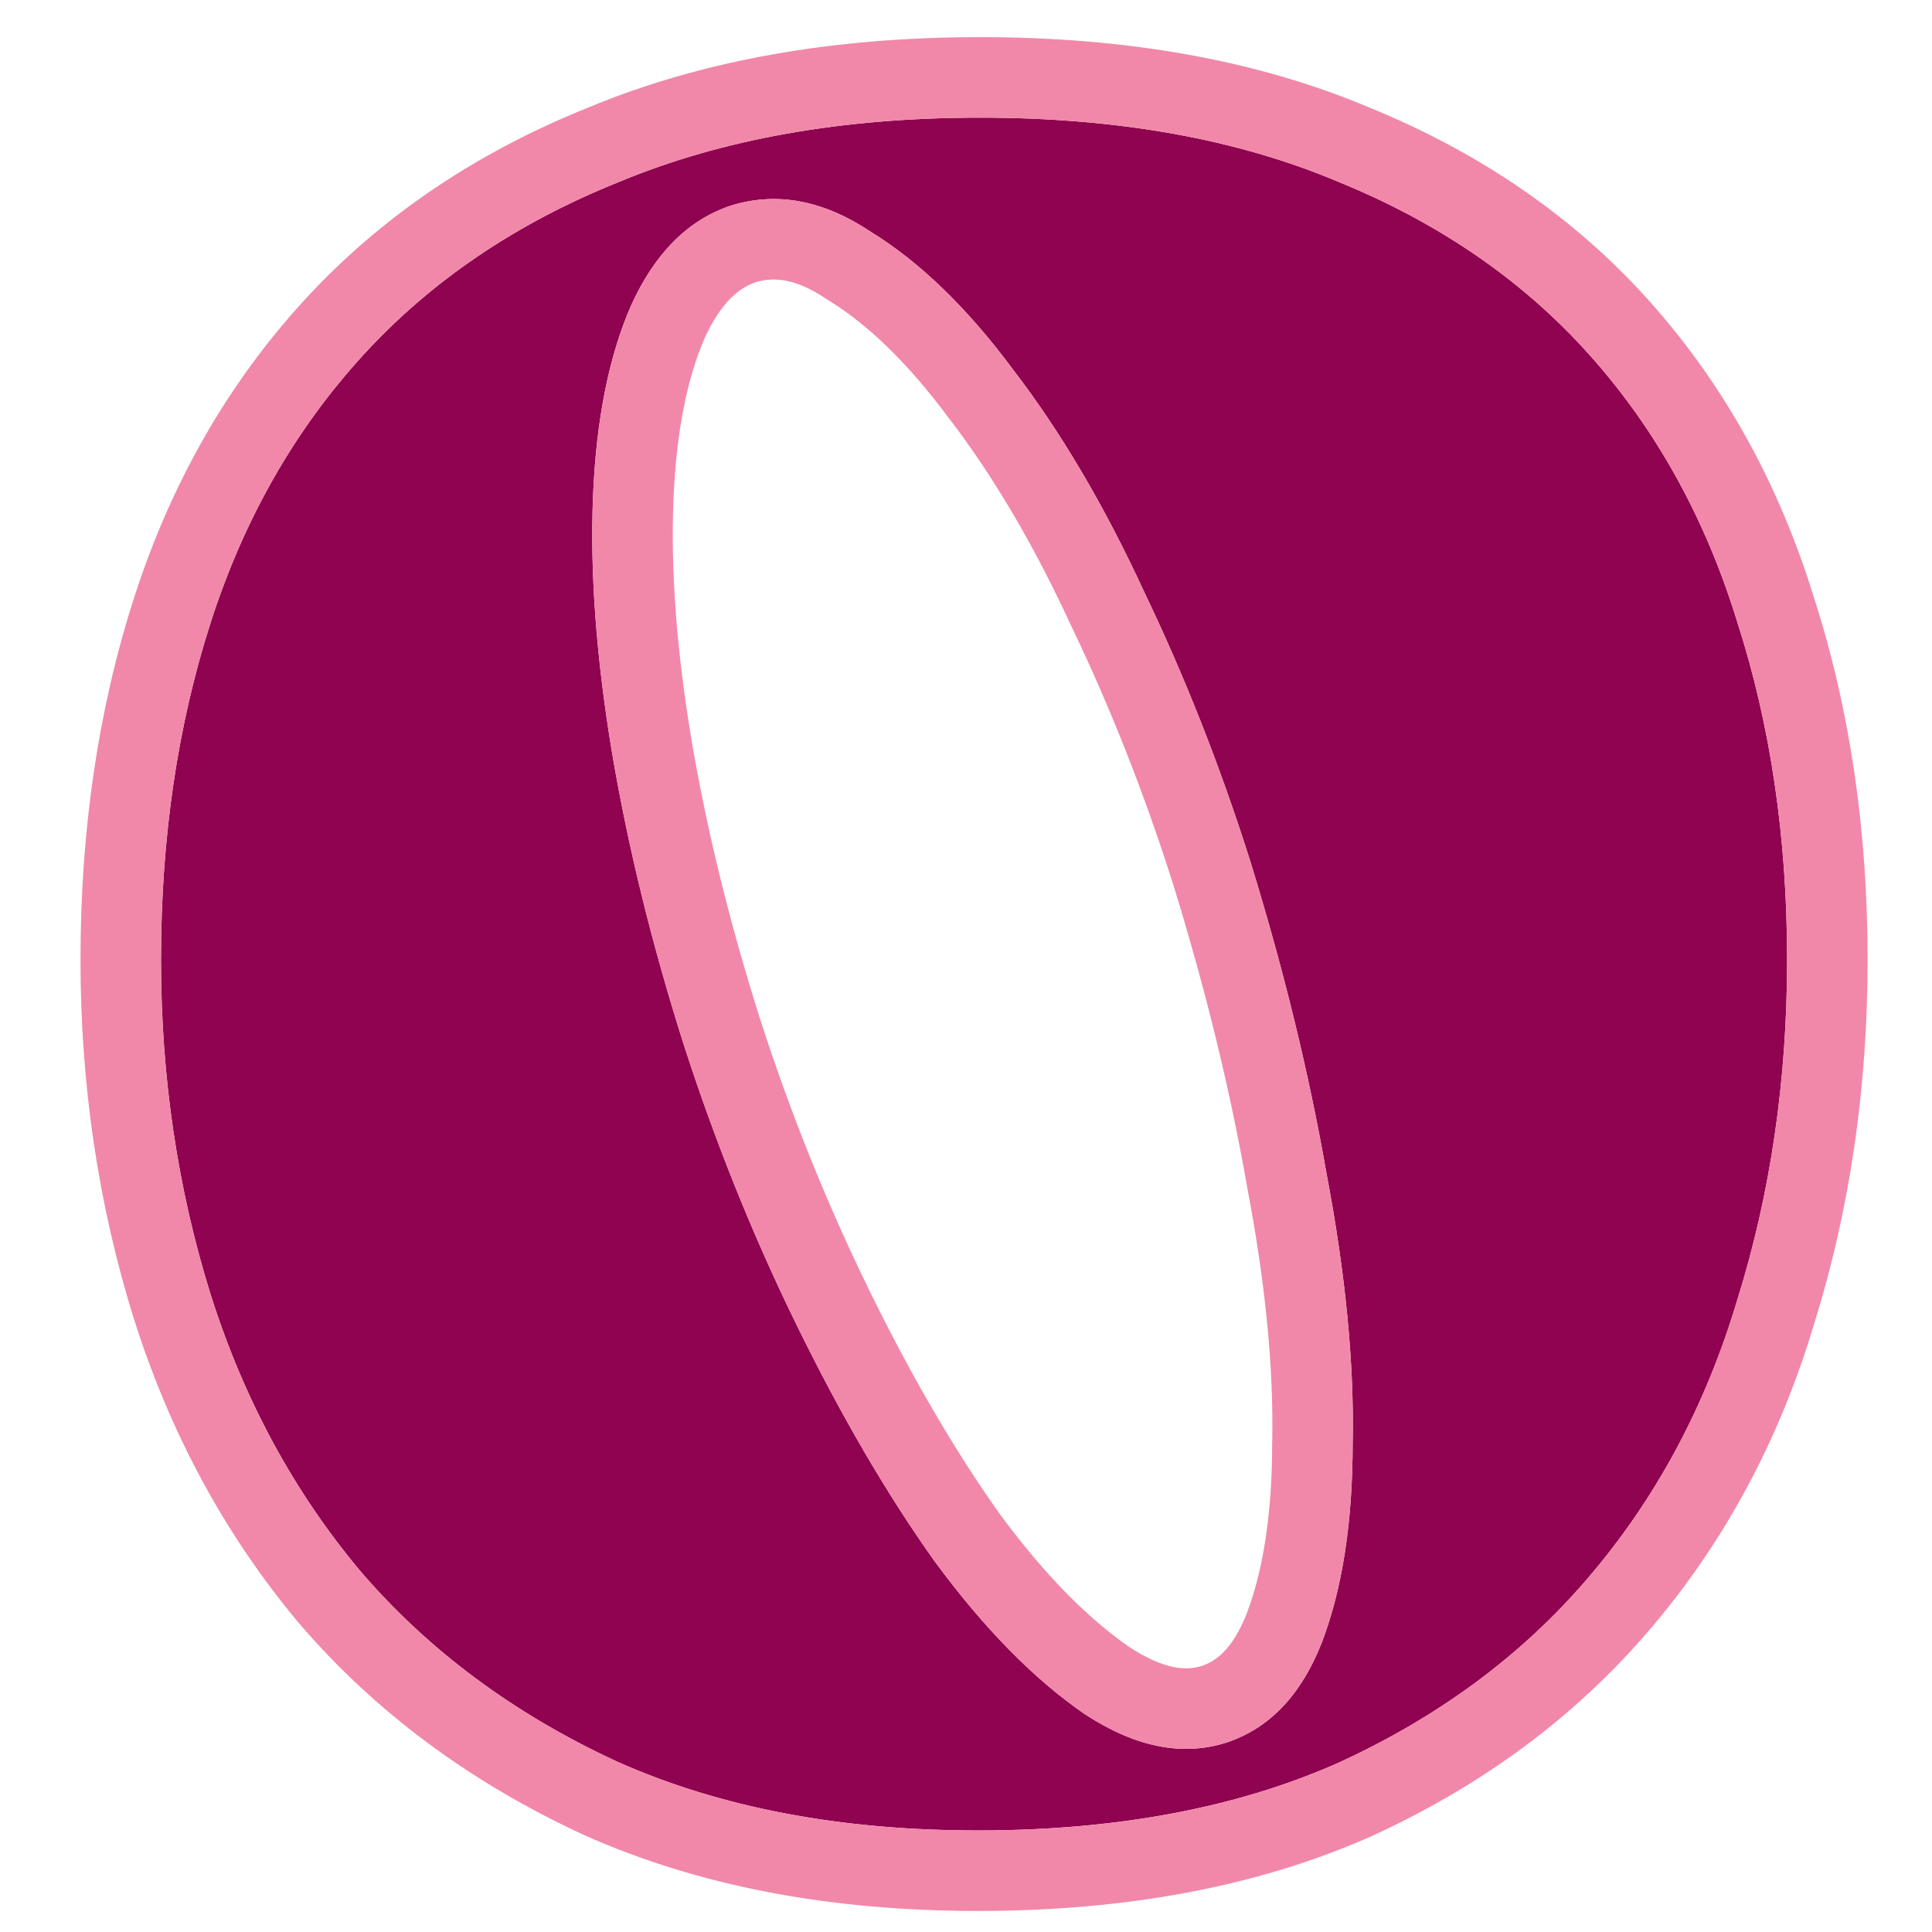
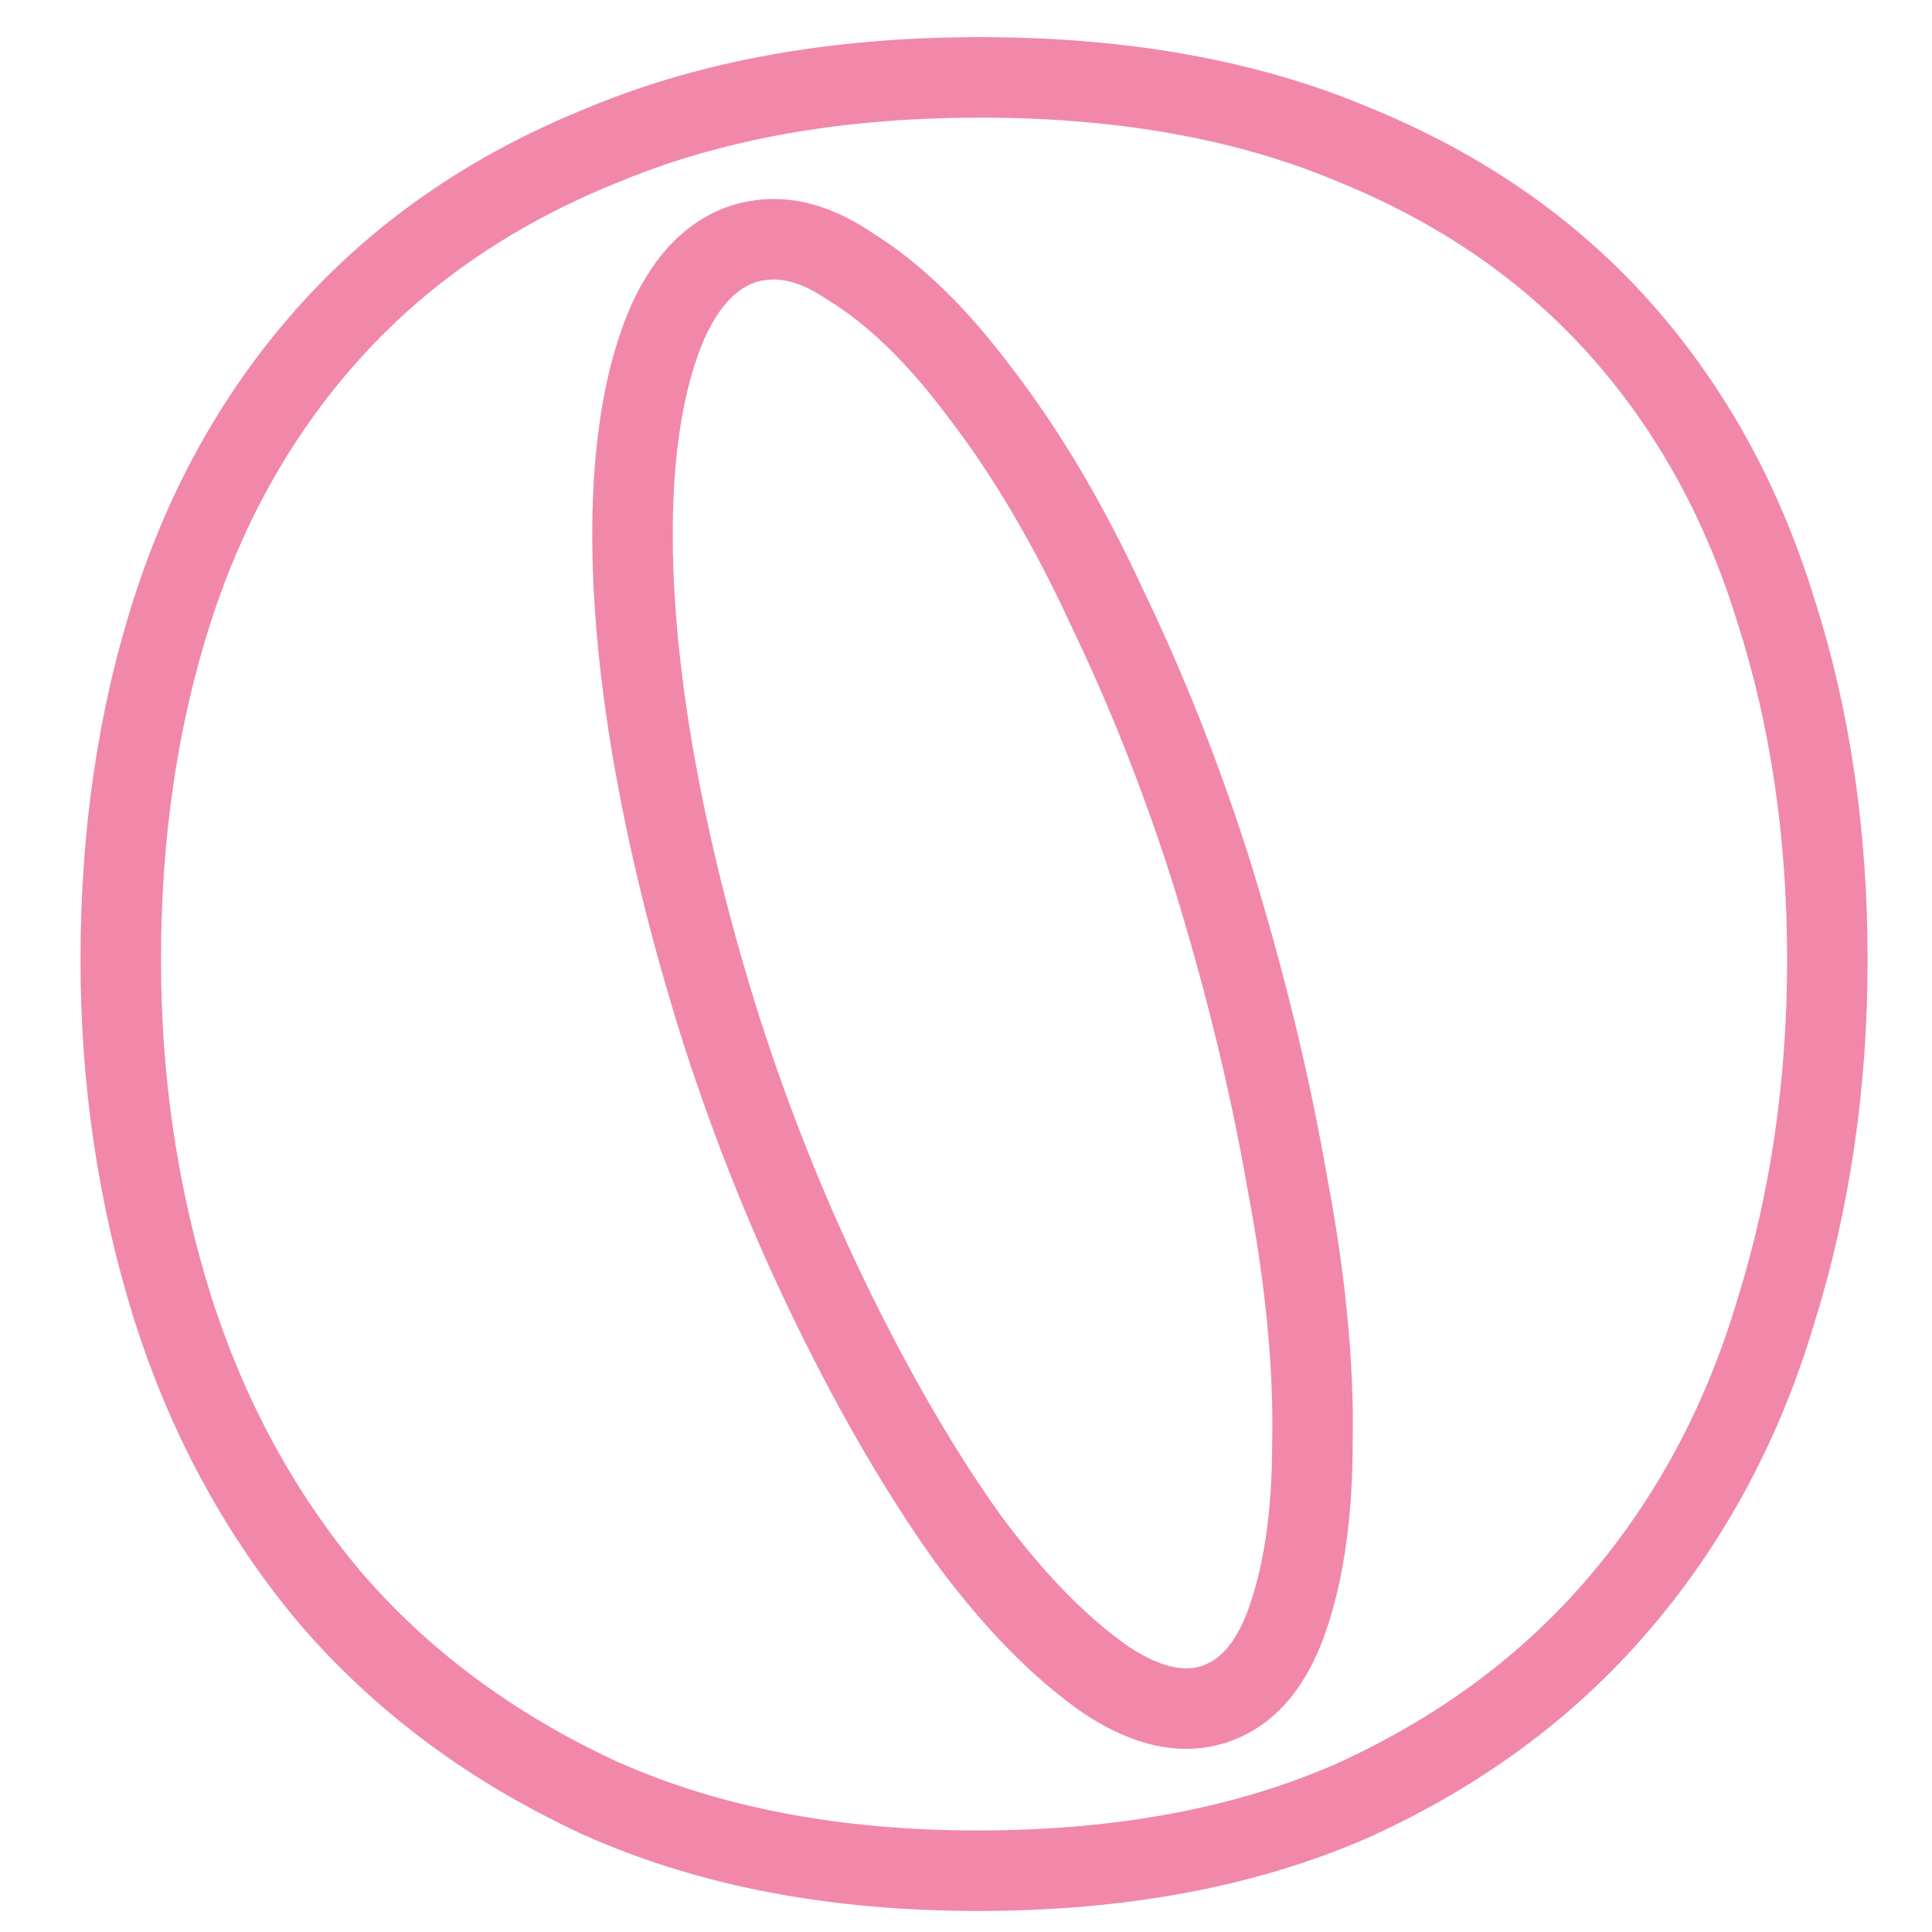
<svg xmlns="http://www.w3.org/2000/svg" width="120" height="120" viewBox="0 0 120 120" fill="none">
-   <path d="M60.721 113.693C52.169 113.693 44.699 112.265 38.309 109.408C31.92 106.453 26.612 102.513 22.385 97.588C18.257 92.662 15.161 86.949 13.096 80.448C11.032 73.848 10 66.903 10 59.613C10 52.028 11.032 45.035 13.096 38.632C15.161 32.229 18.306 26.712 22.533 22.083C26.76 17.453 32.068 13.857 38.457 11.296C44.846 8.636 52.317 7.307 60.869 7.307C69.42 7.307 76.842 8.636 83.133 11.296C89.424 13.857 94.634 17.453 98.762 22.083C102.891 26.712 105.938 32.229 107.904 38.632C109.968 45.035 111 52.028 111 59.613C111 67.1 109.968 74.143 107.904 80.743C105.938 87.343 102.841 93.106 98.615 98.031C94.486 102.858 89.276 106.699 82.985 109.556C76.694 112.314 69.273 113.693 60.721 113.693ZM76.203 108.226C78.857 107.34 80.823 105.271 82.101 102.02C83.379 98.671 84.017 94.534 84.017 89.609C84.116 84.683 83.575 79.118 82.396 72.912C81.314 66.706 79.742 60.254 77.677 53.555C75.81 47.645 73.598 42.03 71.042 36.711C68.585 31.391 65.882 26.811 62.933 22.969C60.082 19.127 57.133 16.271 54.086 14.399C51.137 12.429 48.237 11.887 45.387 12.774C42.733 13.66 40.669 15.729 39.194 18.98C37.818 22.132 37.032 26.072 36.835 30.8C36.638 35.529 37.032 40.848 38.015 46.758C38.998 52.57 40.472 58.579 42.438 64.785C44.404 70.892 46.763 76.754 49.515 82.368C52.268 87.983 55.118 92.859 58.067 96.996C61.114 101.134 64.211 104.286 67.356 106.453C70.502 108.522 73.451 109.113 76.203 108.226Z" fill="#8F0350" />
  <path fill-rule="evenodd" clip-rule="evenodd" d="M36.239 113.96L36.211 113.946C29.227 110.716 23.323 106.358 18.591 100.844L18.572 100.822L18.553 100.799C13.981 95.344 10.58 89.045 8.331 81.961L8.328 81.95L8.324 81.94C6.101 74.831 5 67.382 5 59.613C5 51.573 6.095 44.055 8.338 37.097C10.605 30.064 14.096 23.908 18.84 18.711C23.616 13.481 29.561 9.48 36.566 6.667C43.682 3.711 51.821 2.307 60.869 2.307C69.913 2.307 78.015 3.71 85.049 6.678C91.965 9.498 97.817 13.511 102.494 18.755C107.131 23.956 110.513 30.109 112.673 37.131C114.909 44.079 116 51.586 116 59.613C116 67.552 114.906 75.091 112.686 82.203C110.532 89.419 107.115 95.802 102.412 101.283C97.768 106.712 91.949 110.977 85.053 114.109L85.023 114.122L84.993 114.135C77.934 117.23 69.8 118.693 60.721 118.693C51.618 118.693 43.426 117.173 36.269 113.973L36.239 113.96ZM98.615 98.031C102.841 93.106 105.938 87.343 107.904 80.743C109.968 74.143 111 67.1 111 59.613C111 52.028 109.968 45.035 107.904 38.632C105.938 32.229 102.891 26.712 98.762 22.083C94.634 17.453 89.424 13.857 83.133 11.296C76.842 8.636 69.42 7.307 60.869 7.307C57.68 7.307 54.642 7.492 51.754 7.861C49.151 8.195 46.669 8.678 44.31 9.312C44.286 9.318 44.261 9.325 44.237 9.332C42.231 9.874 40.314 10.525 38.485 11.284C38.475 11.288 38.466 11.292 38.457 11.296C32.068 13.857 26.76 17.453 22.533 22.083C18.306 26.712 15.161 32.229 13.096 38.632C11.032 45.035 10 52.028 10 59.613C10 66.903 11.032 73.848 13.096 80.448C15.161 86.949 18.257 92.662 22.385 97.588C26.612 102.513 31.92 106.453 38.309 109.408C44.699 112.265 52.169 113.693 60.721 113.693C63.947 113.693 67.012 113.497 69.916 113.105C72.501 112.755 74.957 112.251 77.287 111.591C77.299 111.587 77.311 111.584 77.323 111.58C79.303 111.018 81.19 110.343 82.985 109.556C83.11 109.5 83.234 109.443 83.357 109.386C89.482 106.547 94.568 102.762 98.615 98.031ZM51.326 12.967C49.323 12.23 47.343 12.165 45.387 12.774C43.843 13.29 42.498 14.206 41.353 15.522C40.53 16.468 39.811 17.62 39.194 18.98C37.818 22.132 37.032 26.072 36.835 30.8C36.638 35.529 37.032 40.848 38.015 46.758C38.998 52.57 40.472 58.579 42.438 64.785C44.404 70.892 46.763 76.754 49.515 82.368C52.268 87.983 55.118 92.859 58.067 96.996C61.114 101.134 64.211 104.286 67.356 106.453C68.369 107.119 69.361 107.632 70.333 107.992C72.38 108.749 74.337 108.827 76.203 108.226C77.83 107.683 79.199 106.695 80.309 105.262C81.009 104.358 81.606 103.278 82.101 102.02C83.379 98.671 84.017 94.534 84.017 89.609C84.116 84.683 83.575 79.118 82.396 72.912C81.314 66.706 79.742 60.254 77.677 53.555C75.81 47.645 73.598 42.03 71.042 36.711C68.585 31.391 65.882 26.811 62.933 22.969C60.082 19.127 57.133 16.271 54.086 14.399C53.161 13.781 52.241 13.304 51.326 12.967ZM72.904 55.045C71.106 49.355 68.981 43.967 66.535 38.876L66.519 38.842L66.503 38.808C64.17 33.757 61.649 29.508 58.967 26.014L58.942 25.981L58.917 25.948C56.326 22.456 53.823 20.105 51.469 18.66L51.388 18.61L51.309 18.557C49.382 17.269 48.045 17.198 46.923 17.532C45.945 17.874 44.809 18.72 43.762 21.013C42.715 23.426 42.01 26.701 41.831 31.008C41.652 35.314 42.006 40.278 42.946 45.931C43.886 51.486 45.3 57.263 47.201 63.264C49.094 69.144 51.363 74.778 54.005 80.168C56.656 85.576 59.364 90.198 62.116 94.062C64.915 97.858 67.608 100.545 70.148 102.304C72.393 103.769 73.751 103.755 74.645 103.475C75.546 103.166 76.566 102.42 77.438 100.214C78.429 97.606 79.017 94.123 79.017 89.609V89.559L79.019 89.509C79.108 85.011 78.615 79.801 77.484 73.845L77.476 73.808L77.47 73.77C76.429 67.799 74.911 61.558 72.904 55.045Z" fill="#F188A9" />
</svg>